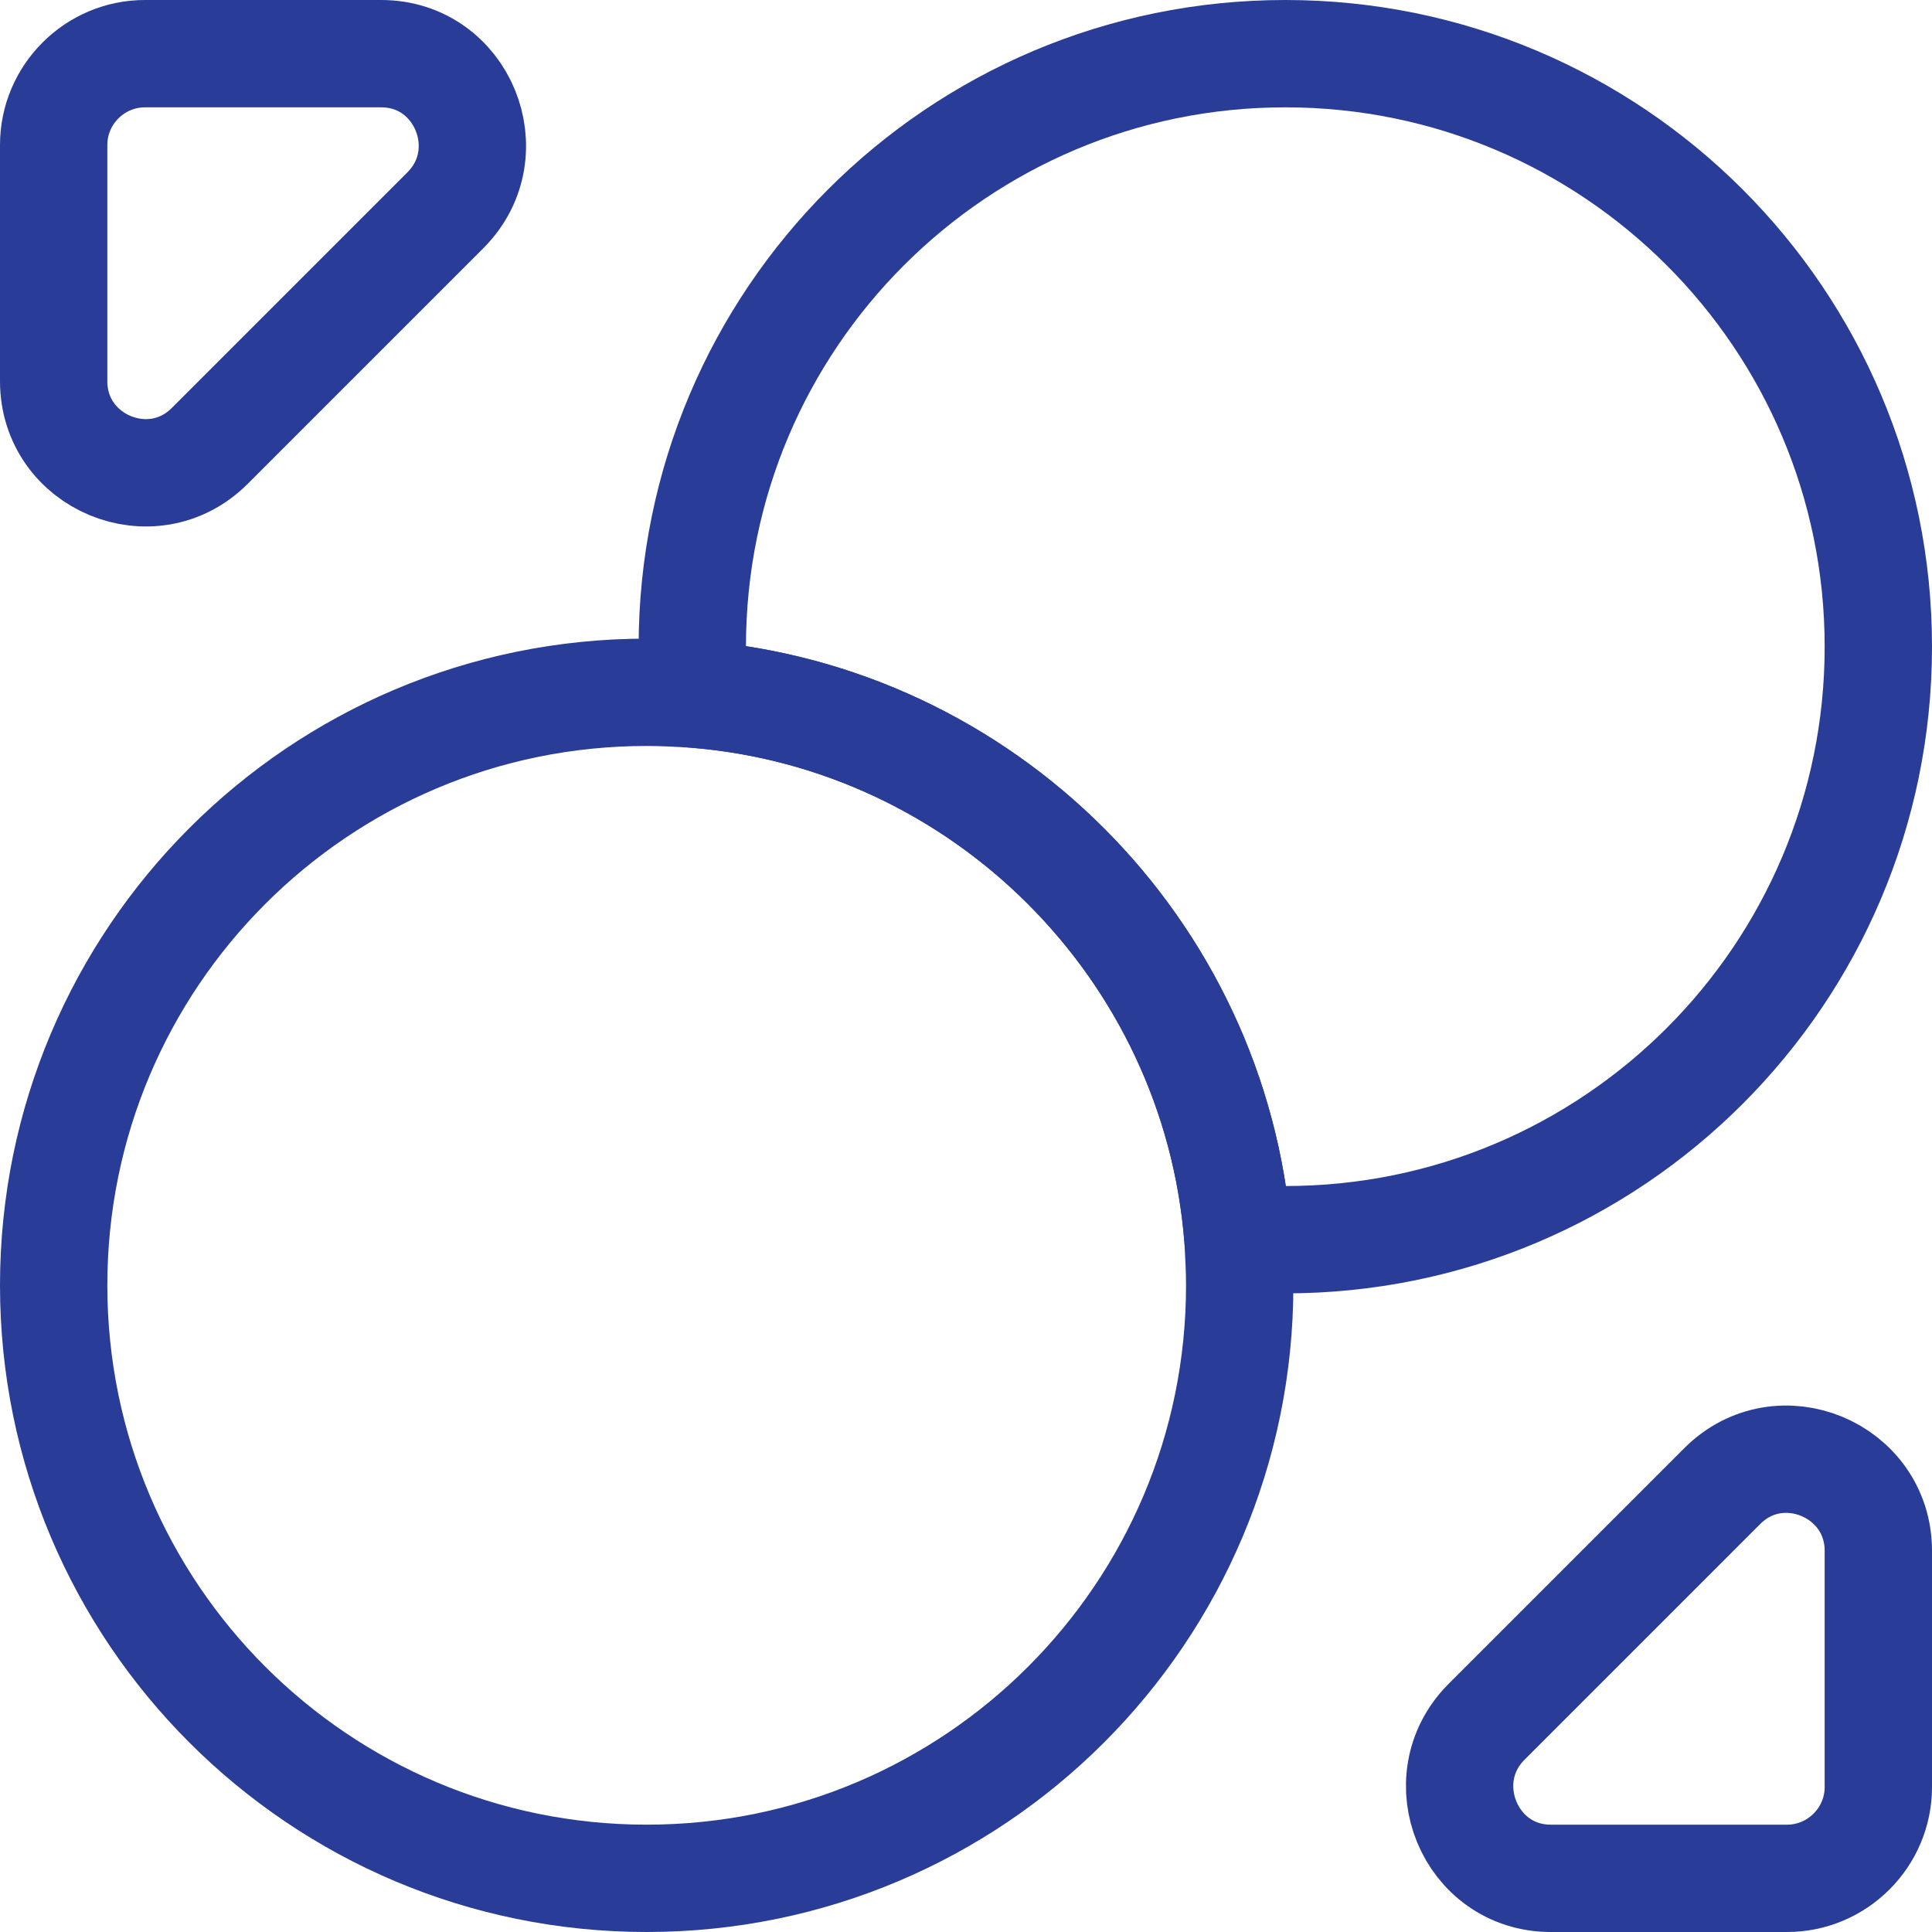
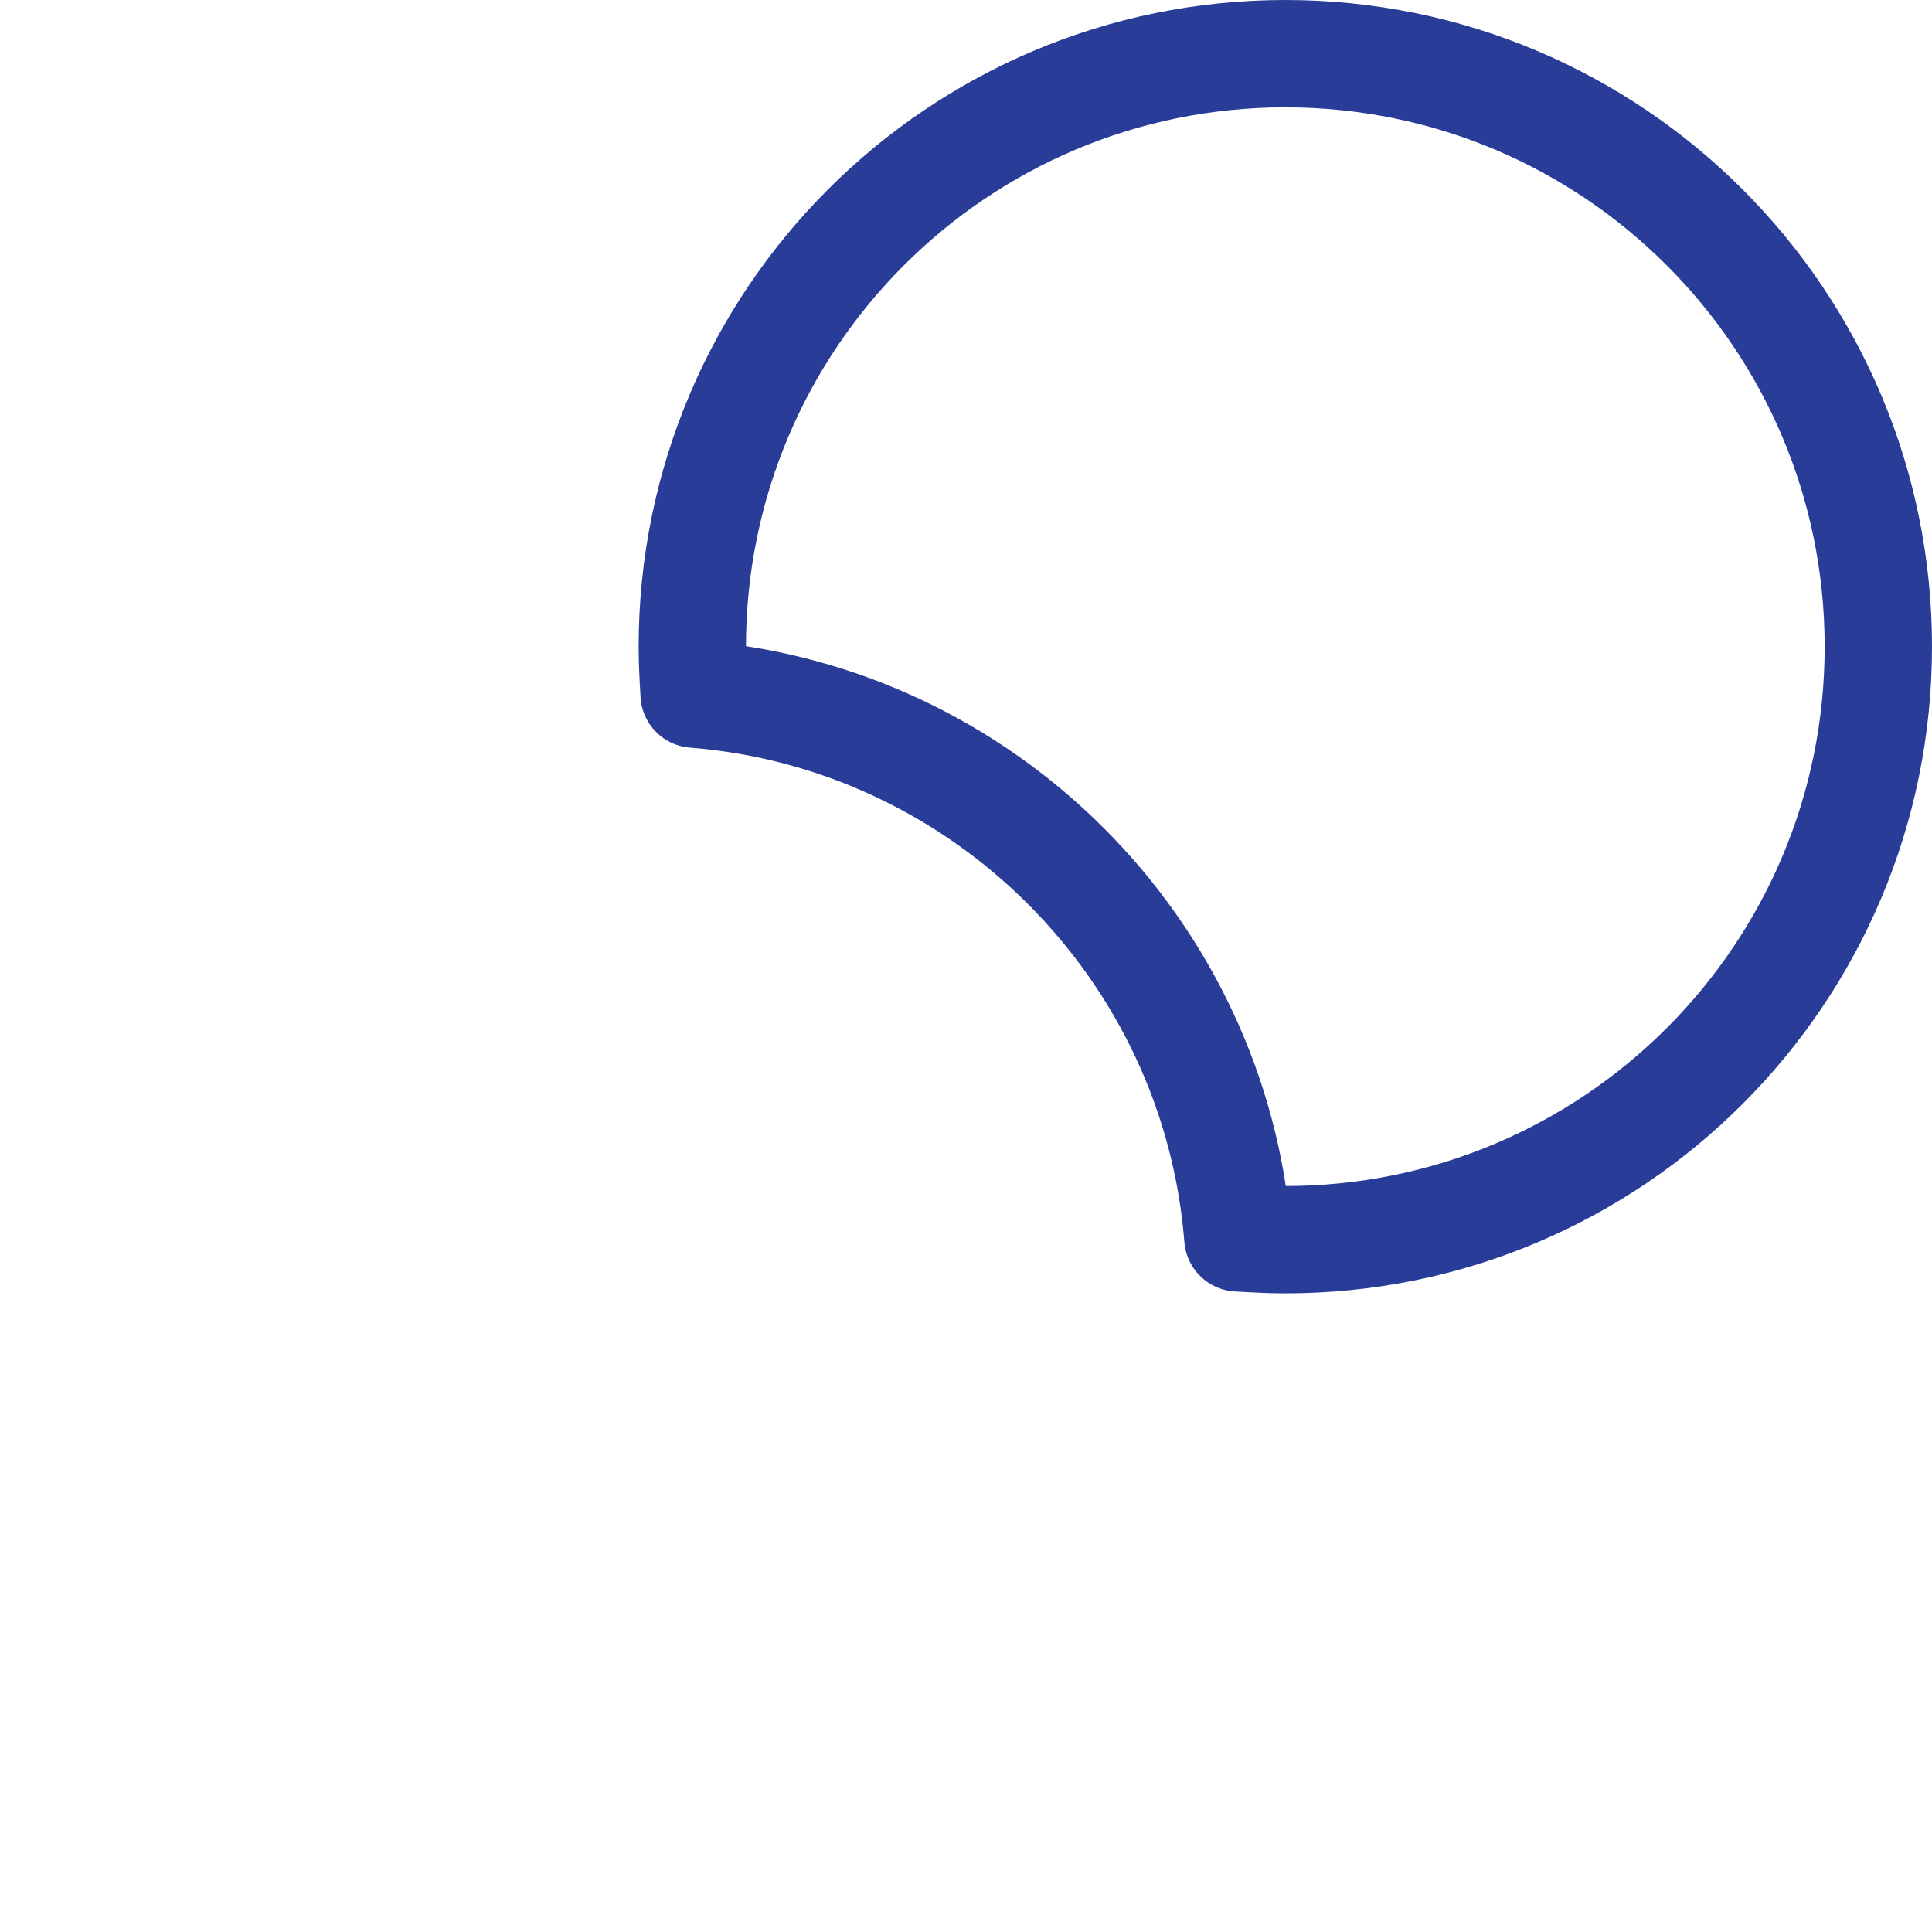
<svg xmlns="http://www.w3.org/2000/svg" width="36" height="36" viewBox="0 0 36 36" fill="none">
  <g clip-path="url(#clip0_13_96)">
    <path d="M35 12.05C35 18.153 30.053 23.1 23.95 23.1C23.661 23.1 23.355 23.083 23.066 23.066C22.641 17.677 18.323 13.359 12.934 12.934C12.917 12.645 12.9 12.339 12.9 12.05C12.9 5.947 17.847 1 23.95 1C30.053 1 35 5.947 35 12.05Z" stroke="#293c98" stroke-width="2" stroke-linecap="round" stroke-linejoin="round" />
-     <path d="M23.1 23.95C23.1 30.053 18.153 35 12.05 35C5.947 35 1 30.053 1 23.95C1 17.847 5.947 12.9 12.05 12.9C12.339 12.9 12.645 12.917 12.934 12.934C18.323 13.359 22.641 17.677 23.066 23.066C23.083 23.355 23.1 23.661 23.1 23.95Z" stroke="#293c98" stroke-width="2" stroke-linecap="round" stroke-linejoin="round" />
-     <path d="M7.103 1H2.7C1.765 1 1 1.765 1 2.7V7.103C1 8.616 2.836 9.381 3.907 8.31L8.31 3.907C9.364 2.836 8.616 1 7.103 1Z" stroke="#293c98" stroke-width="2" stroke-linecap="round" stroke-linejoin="round" />
-     <path d="M28.897 35H33.3C34.235 35 35 34.235 35 33.3V28.897C35 27.384 33.164 26.619 32.093 27.69L27.69 32.093C26.636 33.164 27.384 35 28.897 35Z" stroke="#293c98" stroke-width="2" stroke-linecap="round" stroke-linejoin="round" />
  </g>
  <defs>
    <clipPath id="clip0_13_96">
      <rect width="36" height="36" fill="white" />
    </clipPath>
  </defs>
</svg>